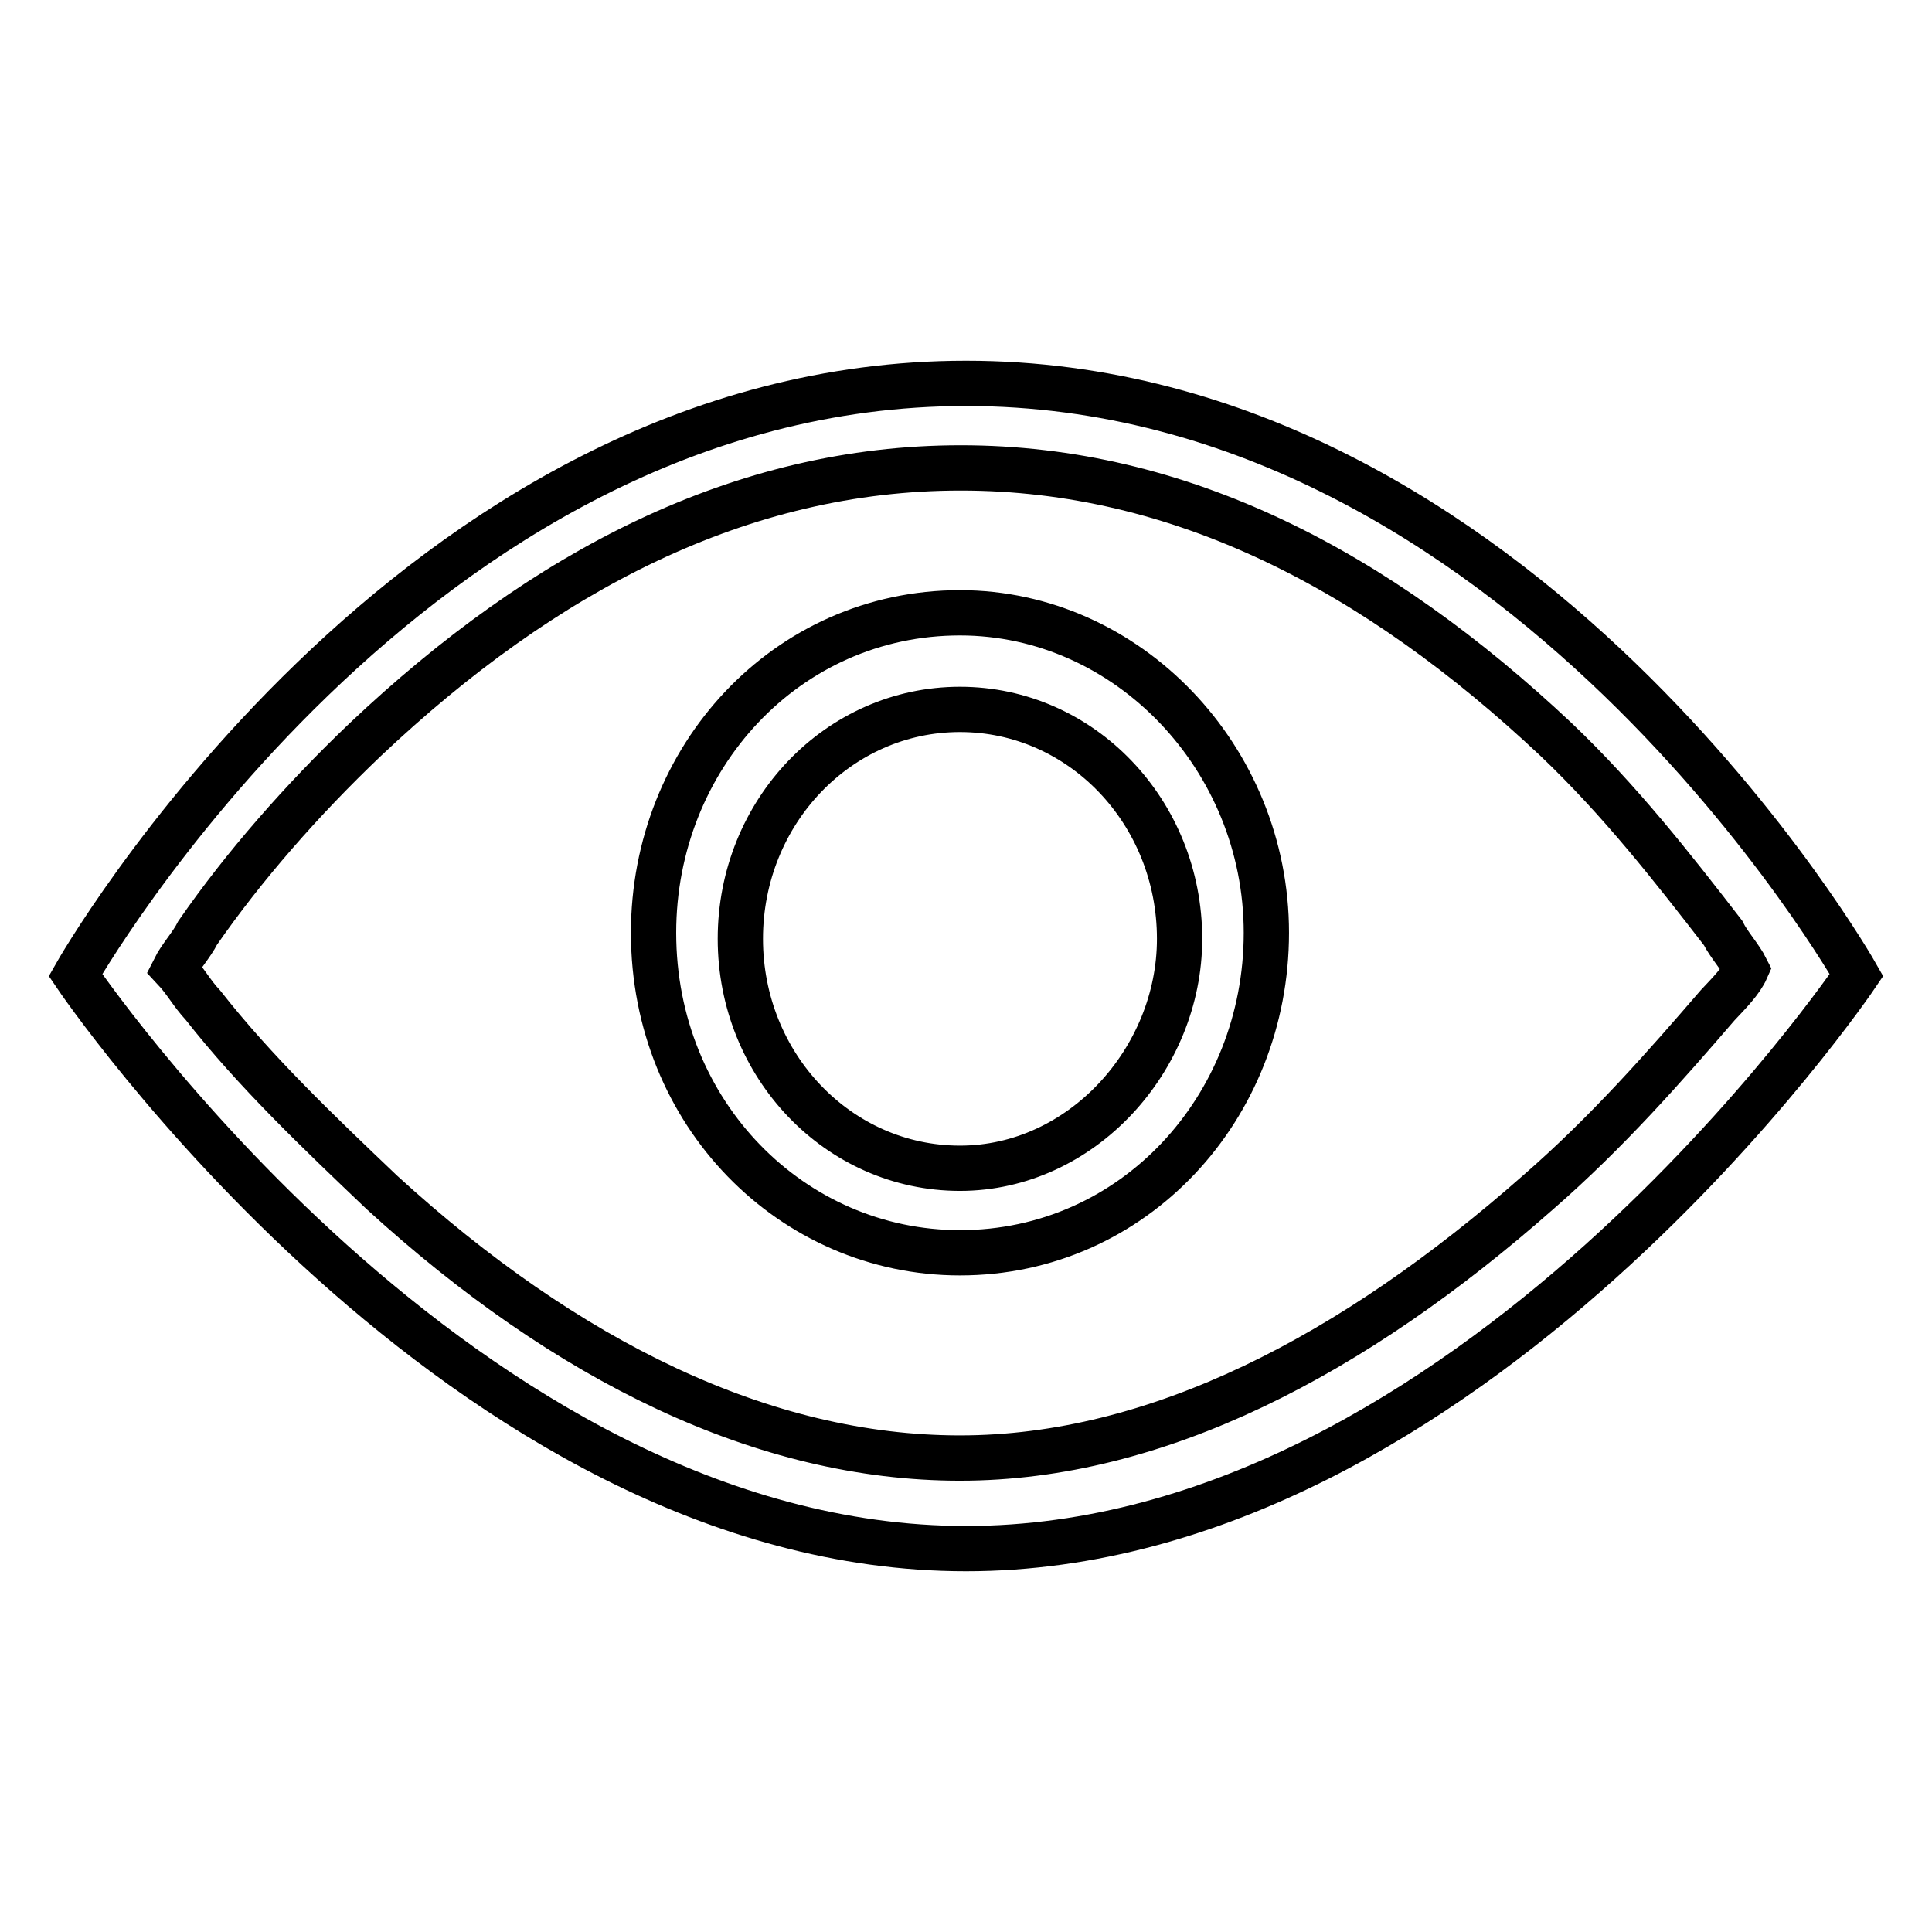
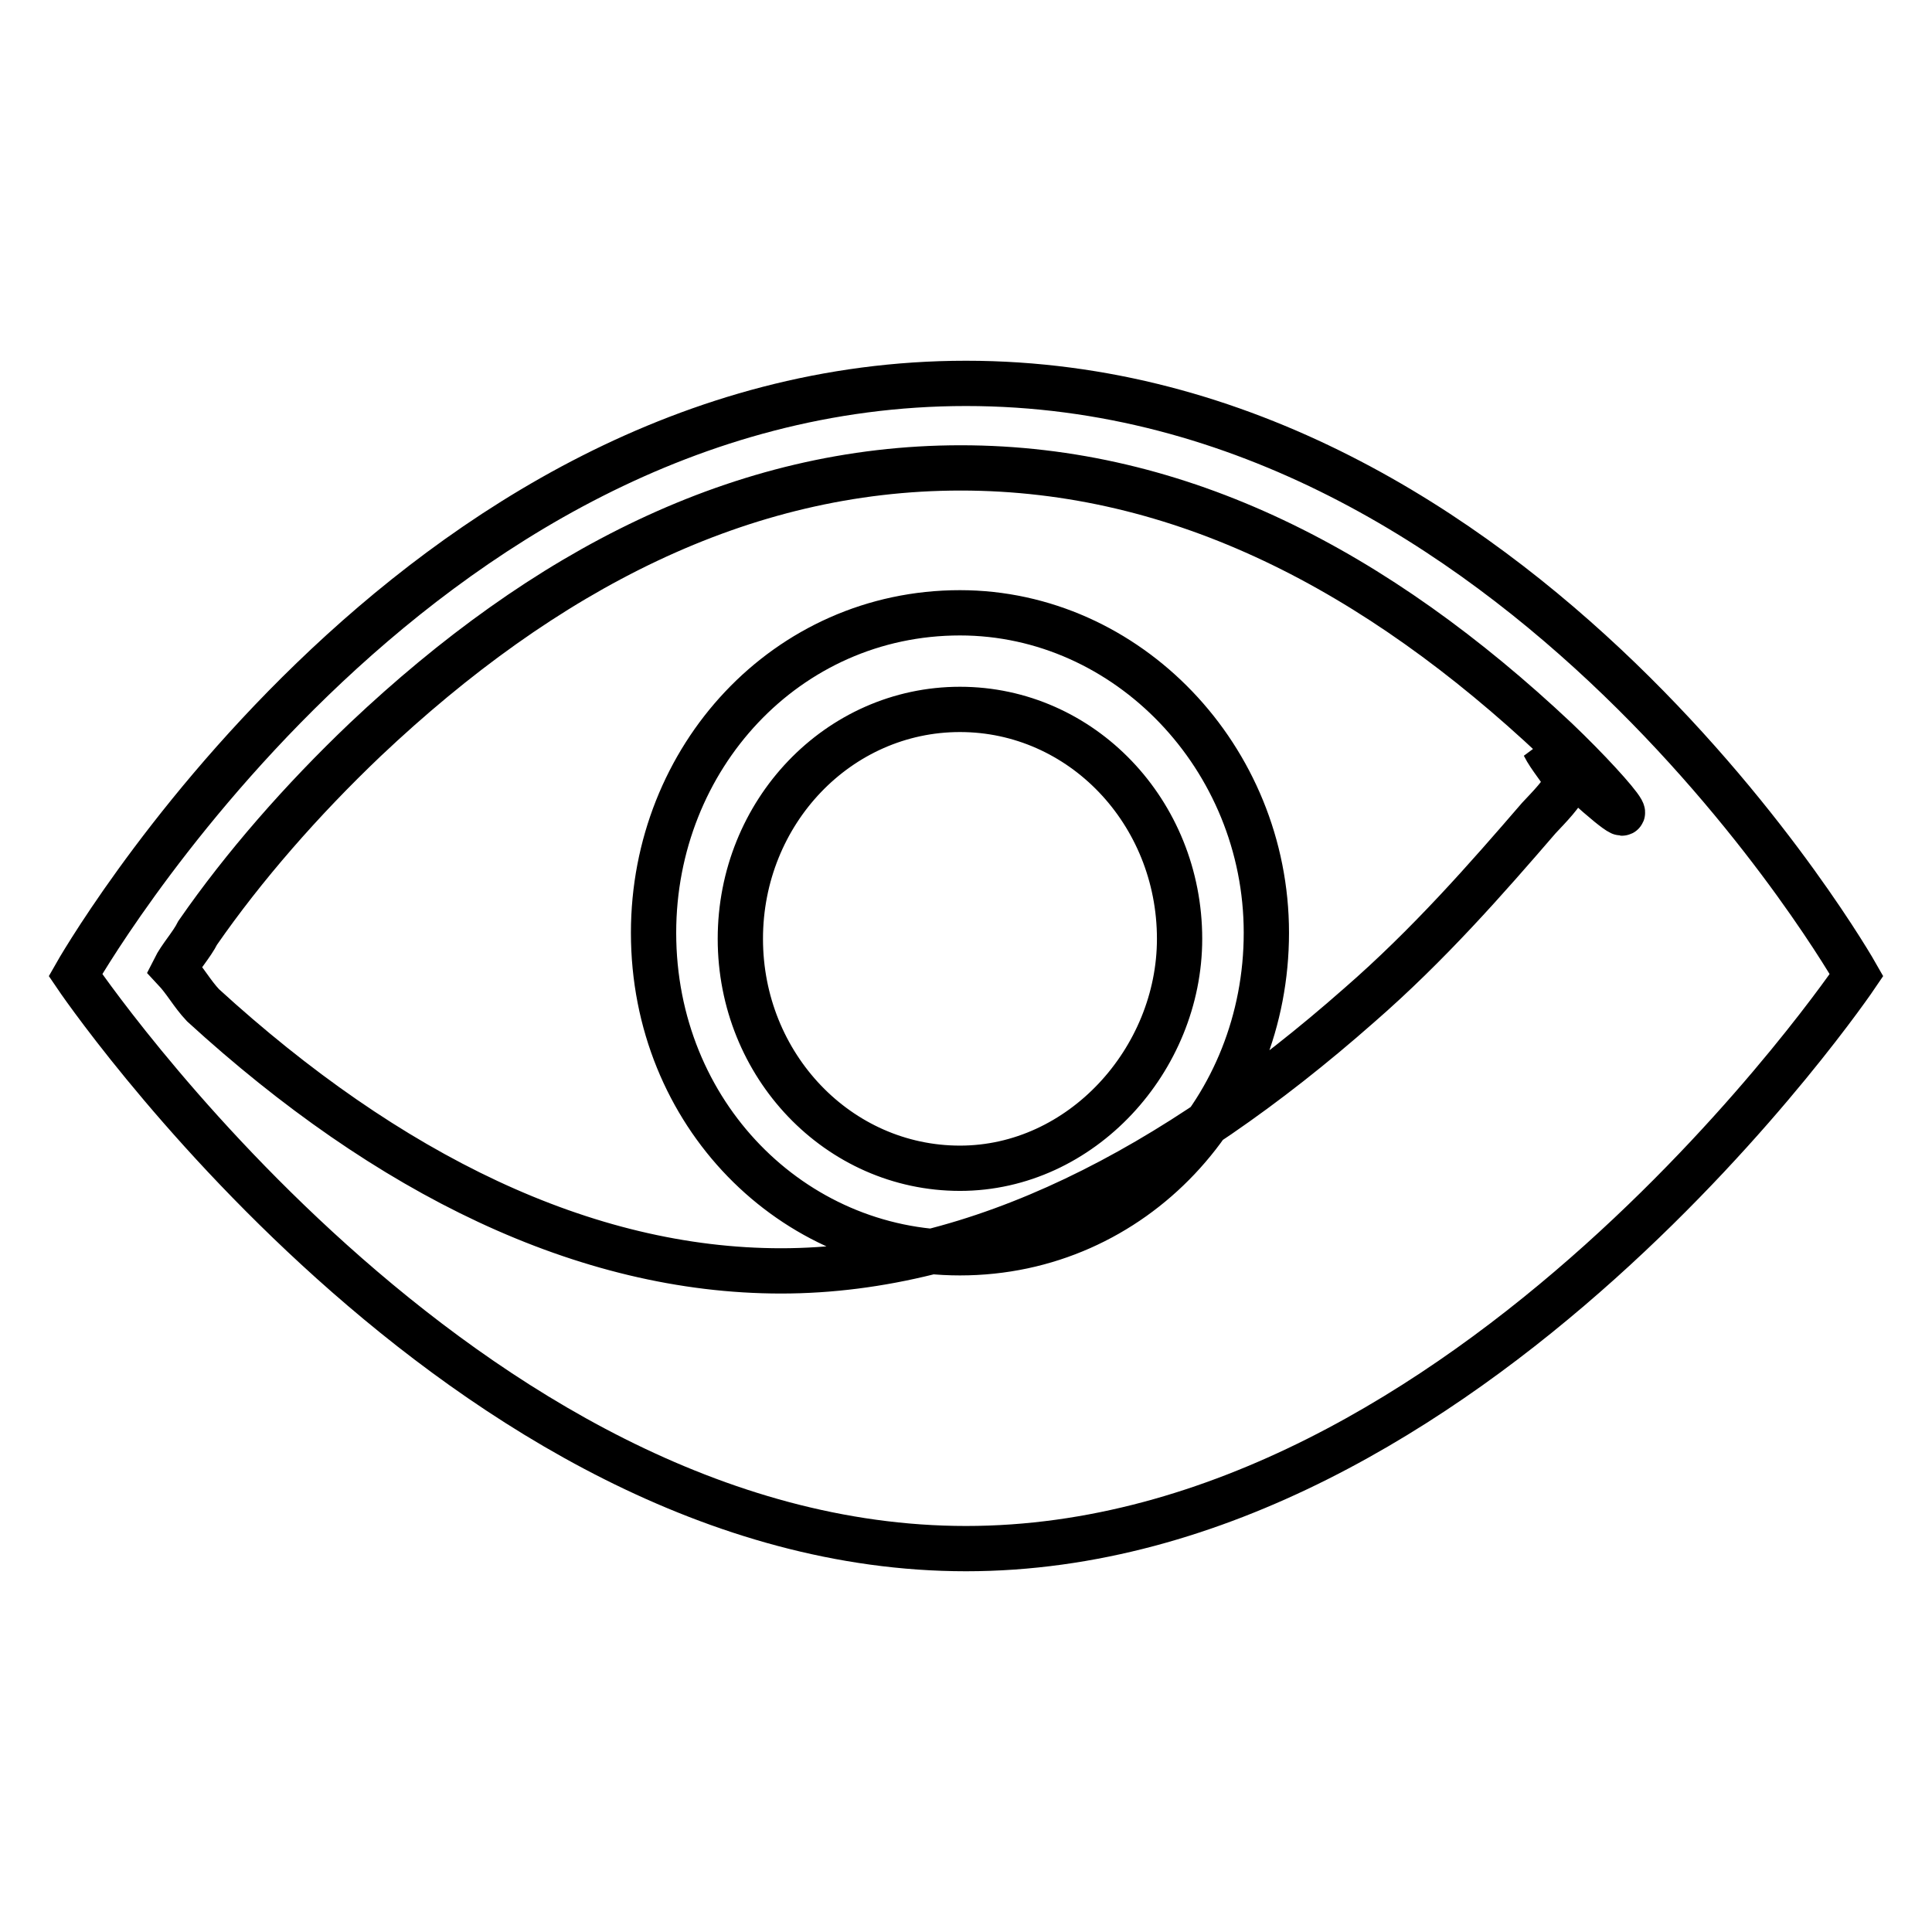
<svg xmlns="http://www.w3.org/2000/svg" version="1.1" x="0px" y="0px" viewBox="0 0 256 256" enable-background="new 0 0 256 256" xml:space="preserve">
  <g>
-     <path stroke-width="6" fill-opacity="0" stroke="#000000" d="M128,205.2c-66.7,0-118-76-118-76s44.4-78.4,118-78.4c73.6,0,118,78.4,118,78.4S194.7,205.2,128,205.2z  M206.2,98c-23.8-22.4-49.8-36-78.9-36c-29.1,0-55.2,13.6-78.9,36c-8.4,8-16.1,16.8-22.2,25.6c-0.8,1.6-2.3,3.2-3.1,4.8 c1.5,1.6,2.3,3.2,3.8,4.8C33.8,142,42.2,150,50.6,158c24.5,22.4,50.6,35.2,76.6,35.2c26.1,0,52.1-13.6,76.6-35.2 c9.2-8,16.9-16.8,23.8-24.8c1.5-1.6,3.1-3.2,3.8-4.8c-0.8-1.6-2.3-3.2-3.1-4.8C221.5,114.8,214.6,106,206.2,98z M127.2,166 c-22.2,0-40.6-18.4-40.6-42.4c0-23.2,17.6-42.4,40.6-42.4c22.2,0,40.6,19.2,40.6,42.4C167.8,146.8,150.2,166,127.2,166z M127.2,94 c-16.1,0-29.1,13.6-29.1,30.4c0,16.8,13,30.4,29.1,30.4c16.1,0,29.1-14.4,29.1-30.4C156.3,107.6,143.3,94,127.2,94z" />
+     <path stroke-width="6" fill-opacity="0" stroke="#000000" d="M128,205.2c-66.7,0-118-76-118-76s44.4-78.4,118-78.4c73.6,0,118,78.4,118,78.4S194.7,205.2,128,205.2z  M206.2,98c-23.8-22.4-49.8-36-78.9-36c-29.1,0-55.2,13.6-78.9,36c-8.4,8-16.1,16.8-22.2,25.6c-0.8,1.6-2.3,3.2-3.1,4.8 c1.5,1.6,2.3,3.2,3.8,4.8c24.5,22.4,50.6,35.2,76.6,35.2c26.1,0,52.1-13.6,76.6-35.2 c9.2-8,16.9-16.8,23.8-24.8c1.5-1.6,3.1-3.2,3.8-4.8c-0.8-1.6-2.3-3.2-3.1-4.8C221.5,114.8,214.6,106,206.2,98z M127.2,166 c-22.2,0-40.6-18.4-40.6-42.4c0-23.2,17.6-42.4,40.6-42.4c22.2,0,40.6,19.2,40.6,42.4C167.8,146.8,150.2,166,127.2,166z M127.2,94 c-16.1,0-29.1,13.6-29.1,30.4c0,16.8,13,30.4,29.1,30.4c16.1,0,29.1-14.4,29.1-30.4C156.3,107.6,143.3,94,127.2,94z" />
  </g>
</svg>